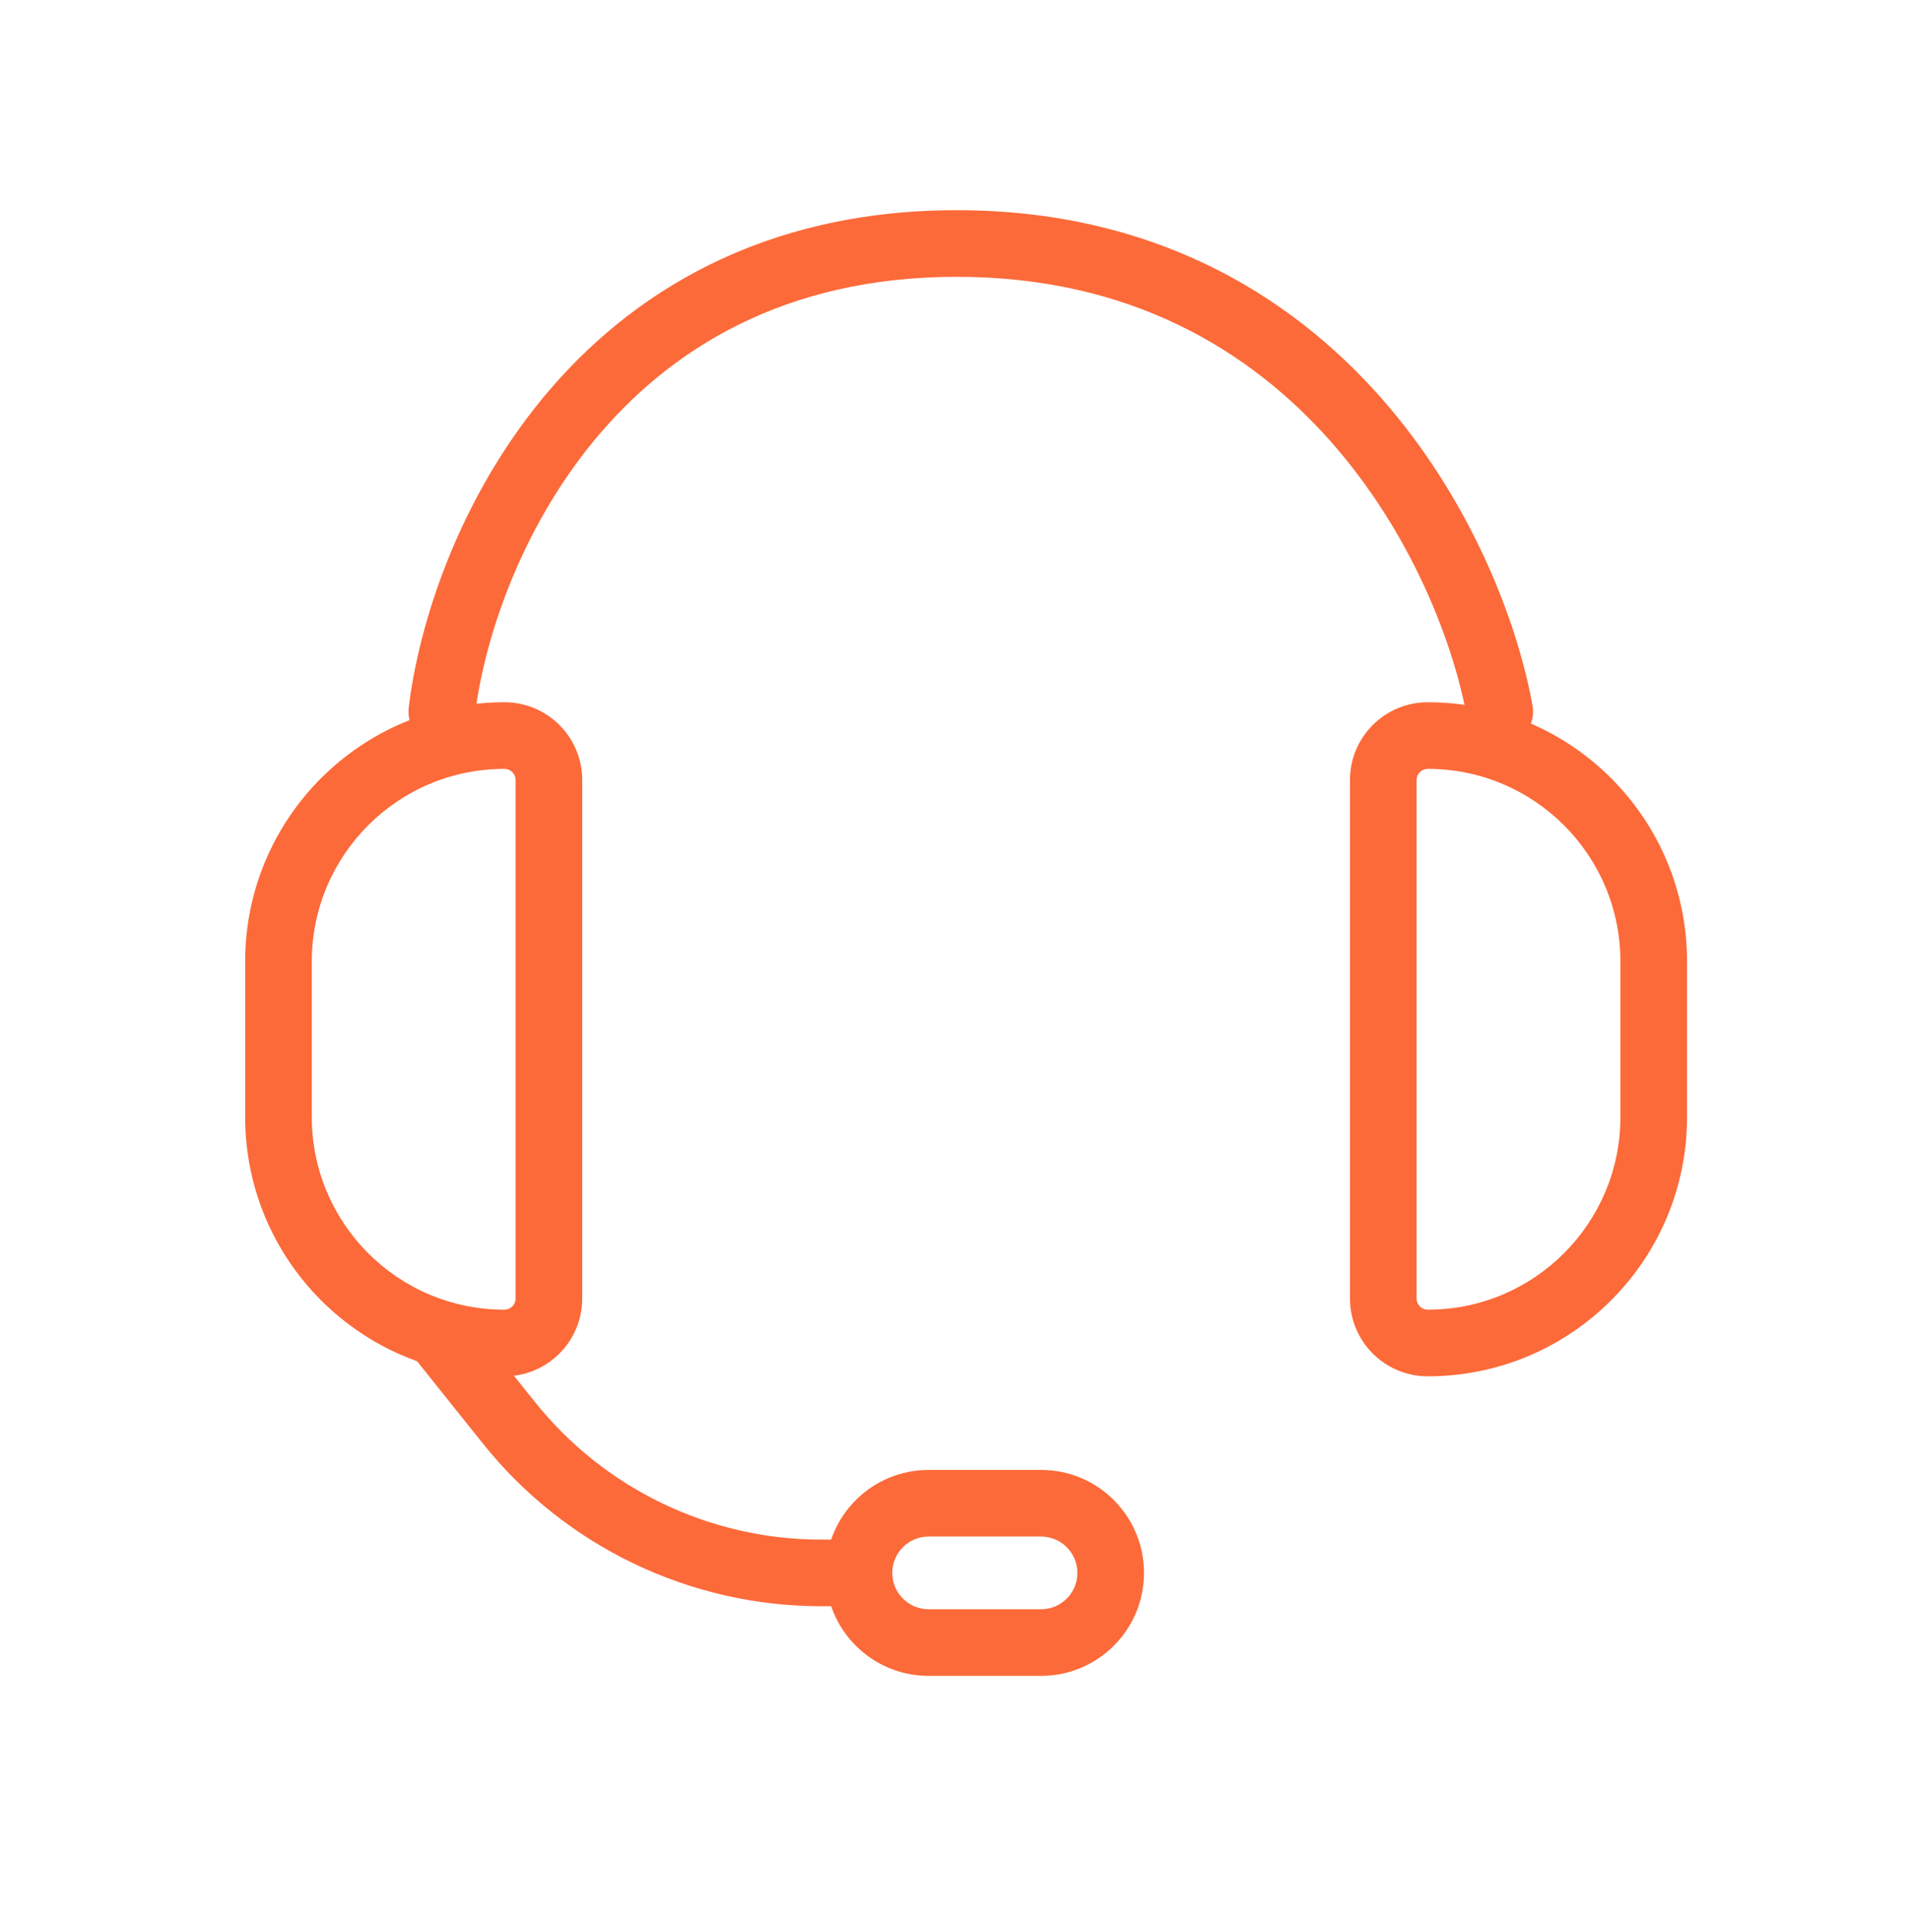
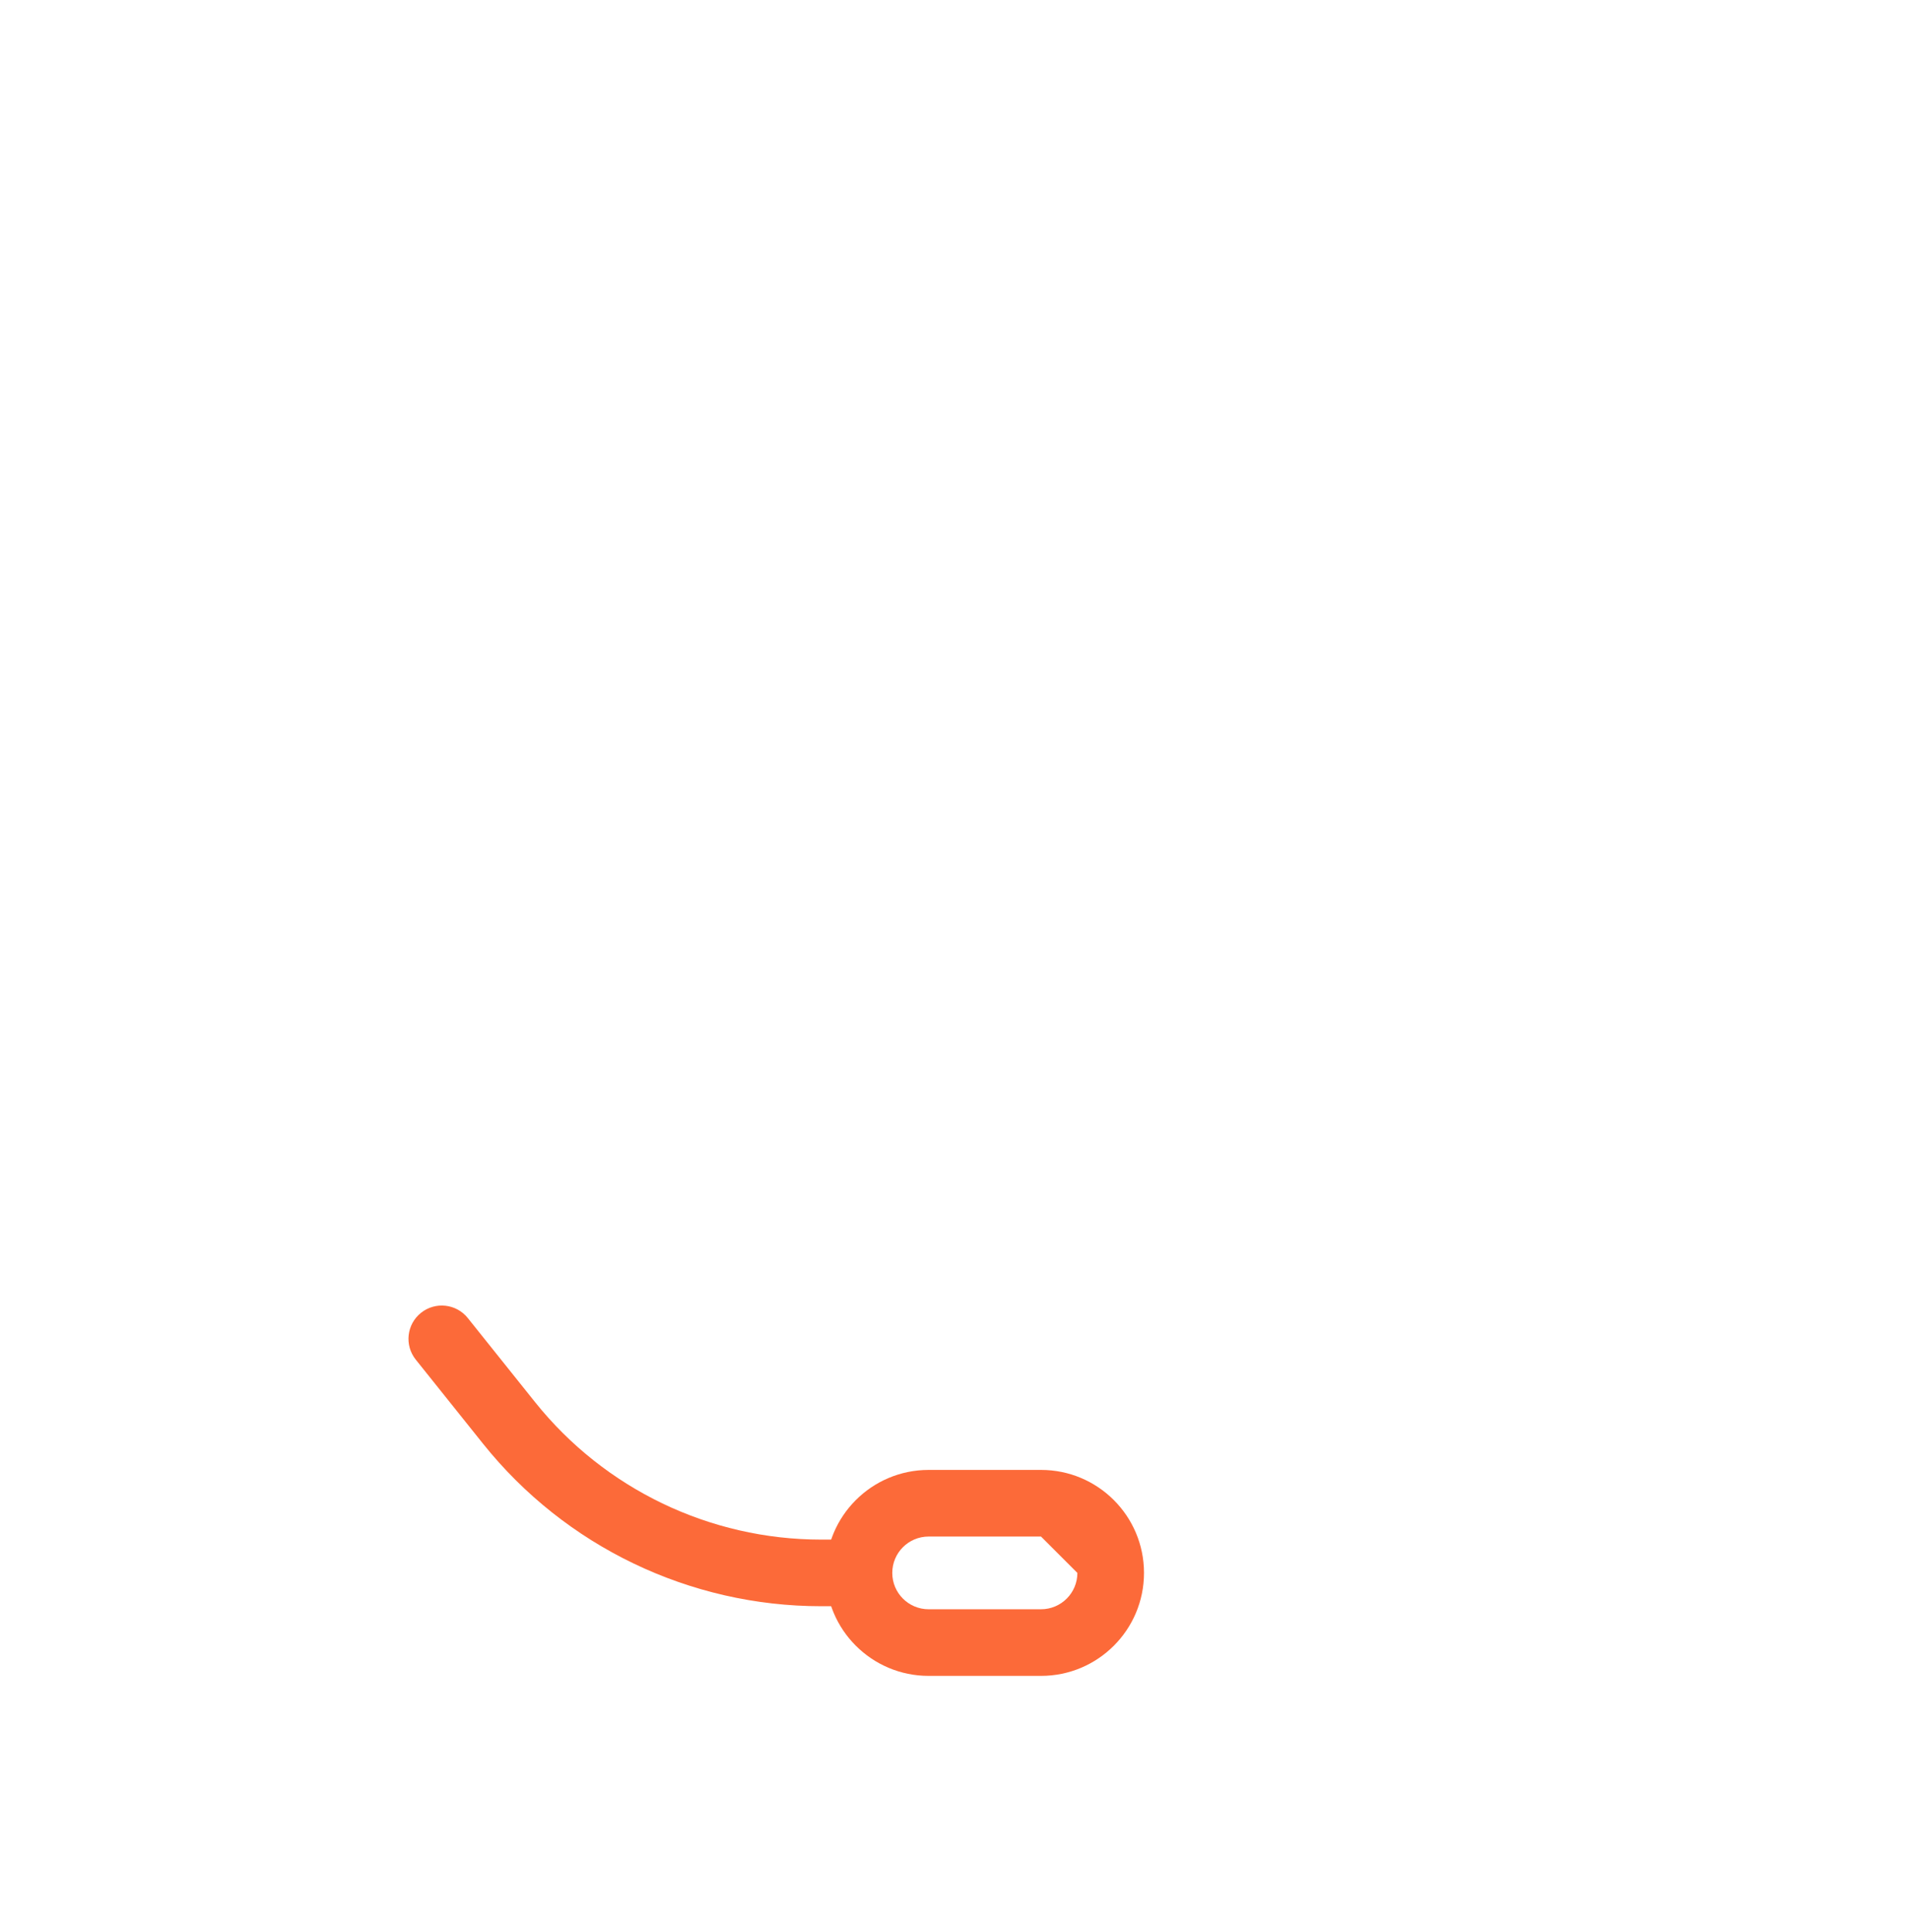
<svg xmlns="http://www.w3.org/2000/svg" width="86" height="87" viewBox="0 0 86 87" fill="none">
-   <path fill-rule="evenodd" clip-rule="evenodd" d="M26.761 19.824C23.349 23.957 21.775 28.942 21.381 32.222C21.283 33.044 20.536 33.631 19.713 33.533C18.891 33.434 18.304 32.687 18.403 31.865C18.852 28.119 20.608 22.565 24.448 17.914C28.33 13.212 34.326 9.465 43.078 9.465C51.824 9.465 58.014 13.204 62.15 17.875C66.248 22.503 68.332 28.037 69.005 31.777C69.152 32.593 68.61 33.373 67.795 33.52C66.98 33.666 66.2 33.124 66.053 32.309C65.462 29.024 63.583 24.019 59.904 19.864C56.262 15.751 50.858 12.465 43.078 12.465C35.305 12.465 30.129 15.744 26.761 19.824Z" fill="#FC6A39" />
-   <path fill-rule="evenodd" clip-rule="evenodd" d="M63.784 58.472V35.124C63.784 34.847 64.009 34.622 64.286 34.622C69.077 34.622 72.961 38.505 72.961 43.296V50.3C72.961 55.091 69.077 58.975 64.286 58.975C64.009 58.975 63.784 58.75 63.784 58.472ZM64.286 31.622C70.734 31.622 75.961 36.848 75.961 43.296V50.3C75.961 56.748 70.734 61.975 64.286 61.975C62.352 61.975 60.784 60.407 60.784 58.472V35.124C60.784 33.19 62.352 31.622 64.286 31.622Z" fill="#FC6A39" />
-   <path fill-rule="evenodd" clip-rule="evenodd" d="M23.215 58.472V35.124C23.215 34.847 22.991 34.622 22.713 34.622C17.923 34.622 14.039 38.505 14.039 43.296V50.3C14.039 55.091 17.923 58.975 22.713 58.975C22.991 58.975 23.215 58.75 23.215 58.472ZM22.713 31.622C16.266 31.622 11.039 36.848 11.039 43.296V50.3C11.039 56.748 16.266 61.975 22.713 61.975C24.648 61.975 26.215 60.407 26.215 58.472V35.124C26.215 33.19 24.648 31.622 22.713 31.622Z" fill="#FC6A39" />
  <path fill-rule="evenodd" clip-rule="evenodd" d="M18.955 59.117C19.602 58.6 20.546 58.704 21.063 59.351L24.09 63.135C27.221 67.049 31.962 69.328 36.975 69.328H37.598C38.426 69.328 39.098 69.999 39.098 70.828C39.098 71.656 38.426 72.328 37.598 72.328H36.975C31.051 72.328 25.448 69.635 21.748 65.009L18.721 61.225C18.203 60.578 18.308 59.635 18.955 59.117Z" fill="#FC6A39" />
-   <path fill-rule="evenodd" clip-rule="evenodd" d="M46.872 69.19H41.814C40.909 69.19 40.176 69.923 40.176 70.828C40.176 71.732 40.909 72.465 41.814 72.465H46.872C47.777 72.465 48.51 71.732 48.51 70.828C48.51 69.923 47.777 69.19 46.872 69.19ZM41.814 66.19C39.252 66.19 37.176 68.266 37.176 70.828C37.176 73.389 39.252 75.465 41.814 75.465H46.872C49.434 75.465 51.51 73.389 51.51 70.828C51.51 68.266 49.434 66.19 46.872 66.19H41.814Z" fill="#FC6A39" />
+   <path fill-rule="evenodd" clip-rule="evenodd" d="M46.872 69.19H41.814C40.909 69.19 40.176 69.923 40.176 70.828C40.176 71.732 40.909 72.465 41.814 72.465H46.872C47.777 72.465 48.51 71.732 48.51 70.828ZM41.814 66.19C39.252 66.19 37.176 68.266 37.176 70.828C37.176 73.389 39.252 75.465 41.814 75.465H46.872C49.434 75.465 51.51 73.389 51.51 70.828C51.51 68.266 49.434 66.19 46.872 66.19H41.814Z" fill="#FC6A39" />
</svg>